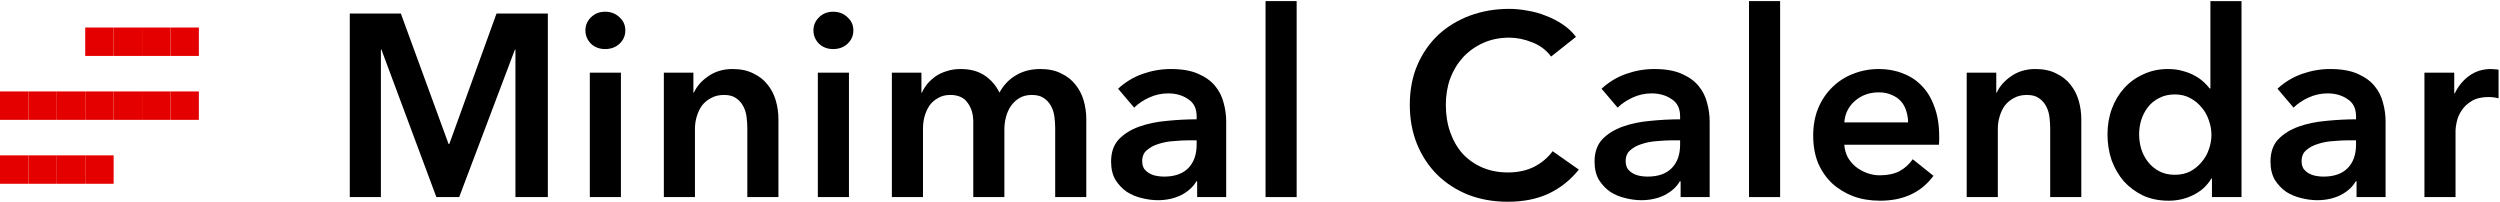
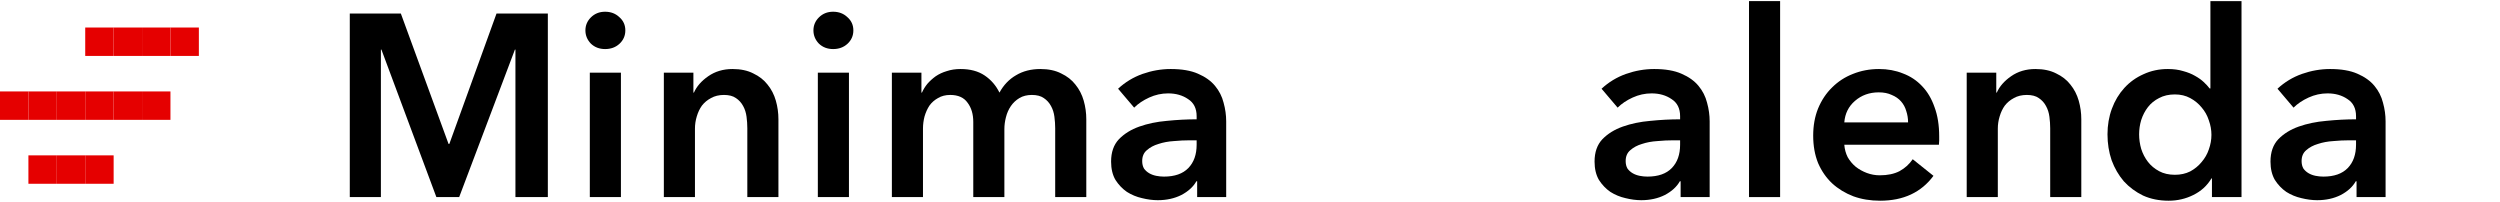
<svg xmlns="http://www.w3.org/2000/svg" width="1408" height="114" viewBox="0 0 1408 114" fill="none">
-   <path d="M1365.44 40.916H1382.23V52.596H1382.52C1384.46 48.508 1387.19 45.199 1390.69 42.668C1394.2 40.137 1398.29 38.872 1402.96 38.872C1403.64 38.872 1404.37 38.921 1405.15 39.018C1405.93 39.018 1406.61 39.115 1407.19 39.31V55.37C1406.02 55.078 1405 54.883 1404.13 54.786C1403.35 54.689 1402.57 54.64 1401.79 54.64C1397.8 54.64 1394.59 55.37 1392.15 56.83C1389.72 58.29 1387.82 60.042 1386.46 62.086C1385.1 64.13 1384.17 66.223 1383.69 68.364C1383.2 70.505 1382.96 72.209 1382.96 73.474V110.996H1365.44V40.916Z" fill="black" />
  <path d="M1327.21 102.09H1326.77C1325.02 105.205 1322.2 107.784 1318.31 109.828C1314.41 111.775 1309.98 112.748 1305.02 112.748C1302.2 112.748 1299.23 112.359 1296.11 111.58C1293.1 110.899 1290.27 109.731 1287.65 108.076C1285.11 106.324 1282.97 104.085 1281.22 101.36C1279.57 98.537 1278.74 95.082 1278.74 90.994C1278.74 85.738 1280.2 81.553 1283.12 78.438C1286.14 75.323 1289.98 72.939 1294.65 71.284C1299.33 69.629 1304.48 68.559 1310.13 68.072C1315.87 67.488 1321.47 67.196 1326.92 67.196V65.444C1326.92 61.064 1325.31 57.852 1322.1 55.808C1318.99 53.667 1315.24 52.596 1310.86 52.596C1307.16 52.596 1303.61 53.375 1300.2 54.932C1296.79 56.489 1293.97 58.387 1291.73 60.626L1282.68 49.968C1286.67 46.269 1291.25 43.495 1296.41 41.646C1301.66 39.797 1306.97 38.872 1312.32 38.872C1318.55 38.872 1323.66 39.748 1327.65 41.5C1331.74 43.252 1334.95 45.539 1337.29 48.362C1339.62 51.185 1341.23 54.348 1342.1 57.852C1343.08 61.356 1343.56 64.86 1343.56 68.364V110.996H1327.21V102.09ZM1326.92 79.022H1322.98C1320.15 79.022 1317.19 79.168 1314.07 79.46C1310.96 79.655 1308.09 80.19 1305.46 81.066C1302.83 81.845 1300.64 83.013 1298.89 84.57C1297.14 86.03 1296.26 88.074 1296.26 90.702C1296.26 92.357 1296.6 93.768 1297.28 94.936C1298.06 96.007 1299.03 96.883 1300.2 97.564C1301.37 98.245 1302.68 98.732 1304.14 99.024C1305.6 99.316 1307.06 99.462 1308.52 99.462C1314.56 99.462 1319.13 97.856 1322.25 94.644C1325.36 91.432 1326.92 87.052 1326.92 81.504V79.022Z" fill="black" />
  <path d="M1262.42 110.996H1245.77V100.484H1245.48C1243.05 104.572 1239.64 107.687 1235.26 109.828C1230.98 111.969 1226.36 113.04 1221.39 113.04C1216.04 113.04 1211.22 112.067 1206.94 110.12C1202.75 108.076 1199.15 105.399 1196.13 102.09C1193.21 98.683 1190.93 94.741 1189.27 90.264C1187.72 85.689 1186.94 80.823 1186.94 75.664C1186.94 70.505 1187.76 65.687 1189.42 61.21C1191.07 56.733 1193.41 52.839 1196.43 49.53C1199.44 46.221 1203.05 43.641 1207.23 41.792C1211.42 39.845 1215.99 38.872 1220.95 38.872C1224.17 38.872 1227.04 39.261 1229.57 40.04C1232.1 40.721 1234.29 41.597 1236.14 42.668C1238.09 43.739 1239.74 44.907 1241.1 46.172C1242.47 47.437 1243.58 48.654 1244.46 49.822H1244.9V0.62H1262.42V110.996ZM1204.75 75.664C1204.75 78.389 1205.14 81.115 1205.92 83.84C1206.79 86.565 1208.06 88.999 1209.71 91.14C1211.37 93.281 1213.46 95.033 1215.99 96.396C1218.52 97.759 1221.49 98.44 1224.9 98.44C1228.11 98.44 1230.98 97.807 1233.51 96.542C1236.04 95.179 1238.18 93.427 1239.93 91.286C1241.78 89.145 1243.15 86.76 1244.02 84.132C1245 81.407 1245.48 78.681 1245.48 75.956C1245.48 73.231 1245 70.505 1244.02 67.78C1243.15 65.055 1241.78 62.621 1239.93 60.48C1238.18 58.339 1236.04 56.587 1233.51 55.224C1230.98 53.861 1228.11 53.18 1224.9 53.18C1221.49 53.18 1218.52 53.861 1215.99 55.224C1213.46 56.489 1211.37 58.193 1209.71 60.334C1208.06 62.475 1206.79 64.909 1205.92 67.634C1205.14 70.262 1204.75 72.939 1204.75 75.664Z" fill="black" />
  <path d="M1107.65 40.916H1124.3V52.158H1124.59C1126.15 48.654 1128.82 45.588 1132.62 42.96C1136.51 40.235 1141.09 38.872 1146.34 38.872C1150.92 38.872 1154.81 39.699 1158.02 41.354C1161.33 42.911 1164.01 45.004 1166.05 47.632C1168.19 50.26 1169.75 53.277 1170.73 56.684C1171.7 60.091 1172.19 63.595 1172.19 67.196V110.996H1154.67V72.16C1154.67 70.116 1154.52 67.975 1154.23 65.736C1153.94 63.497 1153.3 61.502 1152.33 59.75C1151.36 57.901 1149.99 56.392 1148.24 55.224C1146.59 54.056 1144.35 53.472 1141.53 53.472C1138.7 53.472 1136.27 54.056 1134.23 55.224C1132.18 56.295 1130.48 57.706 1129.12 59.458C1127.85 61.21 1126.88 63.254 1126.2 65.59C1125.51 67.829 1125.17 70.116 1125.17 72.452V110.996H1107.65V40.916Z" fill="black" />
  <path d="M1074.63 68.948C1074.63 66.709 1074.28 64.568 1073.6 62.524C1073.02 60.48 1072.05 58.679 1070.68 57.122C1069.32 55.565 1067.57 54.348 1065.43 53.472C1063.38 52.499 1060.95 52.012 1058.13 52.012C1052.87 52.012 1048.39 53.618 1044.7 56.83C1041.09 59.945 1039.1 63.984 1038.71 68.948H1074.63ZM1092.15 76.832C1092.15 77.611 1092.15 78.389 1092.15 79.168C1092.15 79.947 1092.1 80.725 1092 81.504H1038.71C1038.9 84.035 1039.54 86.371 1040.61 88.512C1041.78 90.556 1043.28 92.357 1045.13 93.914C1046.98 95.374 1049.08 96.542 1051.41 97.418C1053.75 98.294 1056.18 98.732 1058.71 98.732C1063.09 98.732 1066.79 97.953 1069.81 96.396C1072.82 94.741 1075.31 92.503 1077.25 89.68L1088.93 99.024C1082.02 108.368 1072 113.04 1058.86 113.04C1053.41 113.04 1048.39 112.213 1043.82 110.558C1039.24 108.806 1035.25 106.373 1031.85 103.258C1028.54 100.143 1025.91 96.347 1023.96 91.87C1022.11 87.295 1021.19 82.137 1021.19 76.394C1021.19 70.749 1022.11 65.639 1023.96 61.064C1025.91 56.392 1028.54 52.45 1031.85 49.238C1035.16 45.929 1039.05 43.398 1043.53 41.646C1048.1 39.797 1053.02 38.872 1058.27 38.872C1063.14 38.872 1067.62 39.699 1071.71 41.354C1075.89 42.911 1079.49 45.296 1082.51 48.508C1085.53 51.623 1087.86 55.565 1089.52 60.334C1091.27 65.006 1092.15 70.505 1092.15 76.832Z" fill="black" />
  <path d="M985.043 0.62H1002.56V110.996H985.043V0.62Z" fill="black" />
  <path d="M946.528 102.09H946.09C944.338 105.205 941.515 107.784 937.622 109.828C933.728 111.775 929.3 112.748 924.336 112.748C921.513 112.748 918.544 112.359 915.43 111.58C912.412 110.899 909.59 109.731 906.962 108.076C904.431 106.324 902.29 104.085 900.538 101.36C898.883 98.537 898.056 95.082 898.056 90.994C898.056 85.738 899.516 81.553 902.436 78.438C905.453 75.323 909.298 72.939 913.97 71.284C918.642 69.629 923.8 68.559 929.446 68.072C935.188 67.488 940.785 67.196 946.236 67.196V65.444C946.236 61.064 944.63 57.852 941.418 55.808C938.303 53.667 934.556 52.596 930.176 52.596C926.477 52.596 922.924 53.375 919.518 54.932C916.111 56.489 913.288 58.387 911.05 60.626L901.998 49.968C905.988 46.269 910.563 43.495 915.722 41.646C920.978 39.797 926.282 38.872 931.636 38.872C937.865 38.872 942.975 39.748 946.966 41.5C951.054 43.252 954.266 45.539 956.602 48.362C958.938 51.185 960.544 54.348 961.42 57.852C962.393 61.356 962.88 64.86 962.88 68.364V110.996H946.528V102.09ZM946.236 79.022H942.294C939.471 79.022 936.502 79.168 933.388 79.46C930.273 79.655 927.402 80.19 924.774 81.066C922.146 81.845 919.956 83.013 918.204 84.57C916.452 86.03 915.576 88.074 915.576 90.702C915.576 92.357 915.916 93.768 916.598 94.936C917.376 96.007 918.35 96.883 919.518 97.564C920.686 98.245 922 98.732 923.46 99.024C924.92 99.316 926.38 99.462 927.84 99.462C933.874 99.462 938.449 97.856 941.564 94.644C944.678 91.432 946.236 87.052 946.236 81.504V79.022Z" fill="black" />
-   <path d="M873.57 31.864C870.845 28.165 867.292 25.489 862.912 23.834C858.532 22.082 854.249 21.206 850.064 21.206C844.711 21.206 839.844 22.179 835.464 24.126C831.084 26.073 827.288 28.749 824.076 32.156C820.961 35.563 818.528 39.553 816.776 44.128C815.121 48.703 814.294 53.667 814.294 59.02C814.294 64.665 815.121 69.824 816.776 74.496C818.431 79.168 820.767 83.207 823.784 86.614C826.899 89.923 830.597 92.503 834.88 94.352C839.163 96.201 843.981 97.126 849.334 97.126C854.882 97.126 859.797 96.055 864.08 93.914C868.363 91.675 871.818 88.755 874.446 85.154L889.192 95.52C884.617 101.263 879.021 105.74 872.402 108.952C865.783 112.067 858.045 113.624 849.188 113.624C841.109 113.624 833.663 112.31 826.85 109.682C820.134 106.957 814.343 103.209 809.476 98.44C804.609 93.573 800.813 87.831 798.088 81.212C795.363 74.496 794 67.099 794 59.02C794 50.747 795.411 43.301 798.234 36.682C801.154 29.966 805.096 24.272 810.06 19.6C815.121 14.928 821.059 11.327 827.872 8.796C834.685 6.265 842.083 5 850.064 5C853.373 5 856.829 5.341 860.43 6.022C864.031 6.606 867.487 7.579 870.796 8.942C874.105 10.207 877.22 11.813 880.14 13.76C883.06 15.707 885.542 18.043 887.586 20.768L873.57 31.864Z" fill="black" />
-   <path d="M712.755 0.62H730.275V110.996H712.755V0.62Z" fill="black" />
+   <path d="M712.755 0.62H730.275V110.996V0.62Z" fill="black" />
  <path d="M674.239 102.09H673.801C672.049 105.205 669.226 107.784 665.333 109.828C661.439 111.775 657.011 112.748 652.047 112.748C649.224 112.748 646.255 112.359 643.141 111.58C640.123 110.899 637.301 109.731 634.673 108.076C632.142 106.324 630.001 104.085 628.249 101.36C626.594 98.537 625.767 95.082 625.767 90.994C625.767 85.738 627.227 81.553 630.147 78.438C633.164 75.323 637.009 72.939 641.681 71.284C646.353 69.629 651.511 68.559 657.157 68.072C662.899 67.488 668.496 67.196 673.947 67.196V65.444C673.947 61.064 672.341 57.852 669.129 55.808C666.014 53.667 662.267 52.596 657.887 52.596C654.188 52.596 650.635 53.375 647.229 54.932C643.822 56.489 640.999 58.387 638.761 60.626L629.709 49.968C633.699 46.269 638.274 43.495 643.433 41.646C648.689 39.797 653.993 38.872 659.347 38.872C665.576 38.872 670.686 39.748 674.677 41.5C678.765 43.252 681.977 45.539 684.313 48.362C686.649 51.185 688.255 54.348 689.131 57.852C690.104 61.356 690.591 64.86 690.591 68.364V110.996H674.239V102.09ZM673.947 79.022H670.005C667.182 79.022 664.213 79.168 661.099 79.46C657.984 79.655 655.113 80.19 652.485 81.066C649.857 81.845 647.667 83.013 645.915 84.57C644.163 86.03 643.287 88.074 643.287 90.702C643.287 92.357 643.627 93.768 644.309 94.936C645.087 96.007 646.061 96.883 647.229 97.564C648.397 98.245 649.711 98.732 651.171 99.024C652.631 99.316 654.091 99.462 655.551 99.462C661.585 99.462 666.16 97.856 669.275 94.644C672.389 91.432 673.947 87.052 673.947 81.504V79.022Z" fill="black" />
  <path d="M585.961 38.872C590.535 38.872 594.429 39.699 597.641 41.354C600.95 42.911 603.627 45.004 605.671 47.632C607.812 50.26 609.369 53.277 610.343 56.684C611.316 60.091 611.803 63.595 611.803 67.196V110.996H594.283V72.16C594.283 70.116 594.137 67.975 593.845 65.736C593.553 63.497 592.92 61.502 591.947 59.75C590.973 57.901 589.611 56.392 587.859 55.224C586.204 54.056 583.965 53.472 581.143 53.472C578.417 53.472 576.081 54.056 574.135 55.224C572.188 56.392 570.582 57.901 569.317 59.75C568.051 61.599 567.127 63.692 566.543 66.028C565.959 68.267 565.667 70.505 565.667 72.744V110.996H548.147V68.656C548.147 64.276 547.076 60.675 544.935 57.852C542.891 54.932 539.63 53.472 535.153 53.472C532.525 53.472 530.237 54.056 528.291 55.224C526.344 56.295 524.738 57.706 523.473 59.458C522.305 61.21 521.38 63.254 520.699 65.59C520.115 67.829 519.823 70.116 519.823 72.452V110.996H502.303V40.916H518.947V52.158H519.239C520.017 50.406 521.039 48.751 522.305 47.194C523.667 45.637 525.225 44.225 526.977 42.96C528.826 41.695 530.919 40.721 533.255 40.04C535.591 39.261 538.17 38.872 540.993 38.872C546.443 38.872 550.969 40.089 554.571 42.522C558.172 44.955 560.946 48.167 562.893 52.158C565.229 47.875 568.343 44.615 572.237 42.376C576.13 40.04 580.705 38.872 585.961 38.872Z" fill="black" />
  <path d="M460.608 40.916H478.128V110.996H460.608V40.916ZM458.126 17.118C458.126 14.295 459.148 11.862 461.192 9.818C463.333 7.677 466.01 6.606 469.222 6.606C472.434 6.606 475.111 7.628 477.252 9.672C479.491 11.619 480.61 14.101 480.61 17.118C480.61 20.135 479.491 22.666 477.252 24.71C475.111 26.657 472.434 27.63 469.222 27.63C466.01 27.63 463.333 26.608 461.192 24.564C459.148 22.423 458.126 19.941 458.126 17.118Z" fill="black" />
  <path d="M373.879 40.916H390.523V52.158H390.815C392.372 48.654 395.049 45.588 398.845 42.96C402.738 40.235 407.313 38.872 412.569 38.872C417.144 38.872 421.037 39.699 424.249 41.354C427.558 42.911 430.235 45.004 432.279 47.632C434.42 50.26 435.978 53.277 436.951 56.684C437.924 60.091 438.411 63.595 438.411 67.196V110.996H420.891V72.16C420.891 70.116 420.745 67.975 420.453 65.736C420.161 63.497 419.528 61.502 418.555 59.75C417.582 57.901 416.219 56.392 414.467 55.224C412.812 54.056 410.574 53.472 407.751 53.472C404.928 53.472 402.495 54.056 400.451 55.224C398.407 56.295 396.704 57.706 395.341 59.458C394.076 61.21 393.102 63.254 392.421 65.59C391.74 67.829 391.399 70.116 391.399 72.452V110.996H373.879V40.916Z" fill="black" />
  <path d="M332.185 40.916H349.705V110.996H332.185V40.916ZM329.703 17.118C329.703 14.295 330.725 11.862 332.769 9.818C334.91 7.677 337.587 6.606 340.799 6.606C344.011 6.606 346.688 7.628 348.829 9.672C351.068 11.619 352.187 14.101 352.187 17.118C352.187 20.135 351.068 22.666 348.829 24.71C346.688 26.657 344.011 27.63 340.799 27.63C337.587 27.63 334.91 26.608 332.769 24.564C330.725 22.423 329.703 19.941 329.703 17.118Z" fill="black" />
  <path d="M197 7.628H225.762L252.626 81.066H253.064L279.636 7.628H308.544V110.996H290.294V27.922H290.002L258.612 110.996H245.764L214.812 27.922H214.52V110.996H197V7.628Z" fill="black" />
-   <path d="M16 87.5H0V103.5H16V87.5Z" fill="#E50000" />
  <path d="M16 51.5H0V67.5H16V51.5Z" fill="#E50000" />
  <path d="M32 87.5H16V103.5H32V87.5Z" fill="#E50000" />
  <path d="M32 51.5H16V67.5H32V51.5Z" fill="#E50000" />
  <path d="M48 87.5H32V103.5H48V87.5Z" fill="#E50000" />
  <path d="M48 51.5H32V67.5H48V51.5Z" fill="#E50000" />
  <path d="M64 87.5H48V103.5H64V87.5Z" fill="#E50000" />
  <path d="M64 51.5H48V67.5H64V51.5Z" fill="#E50000" />
  <path d="M64 15.5H48V31.5H64V15.5Z" fill="#E50000" />
  <path d="M80 51.5H64V67.5H80V51.5Z" fill="#E50000" />
  <path d="M80 15.5H64V31.5H80V15.5Z" fill="#E50000" />
  <path d="M96 51.5H80V67.5H96V51.5Z" fill="#E50000" />
  <path d="M96 15.5H80V31.5H96V15.5Z" fill="#E50000" />
-   <path d="M112 51.5H96V67.5H112V51.5Z" fill="#E50000" />
  <path d="M112 15.5H96V31.5H112V15.5Z" fill="#E50000" />
</svg>